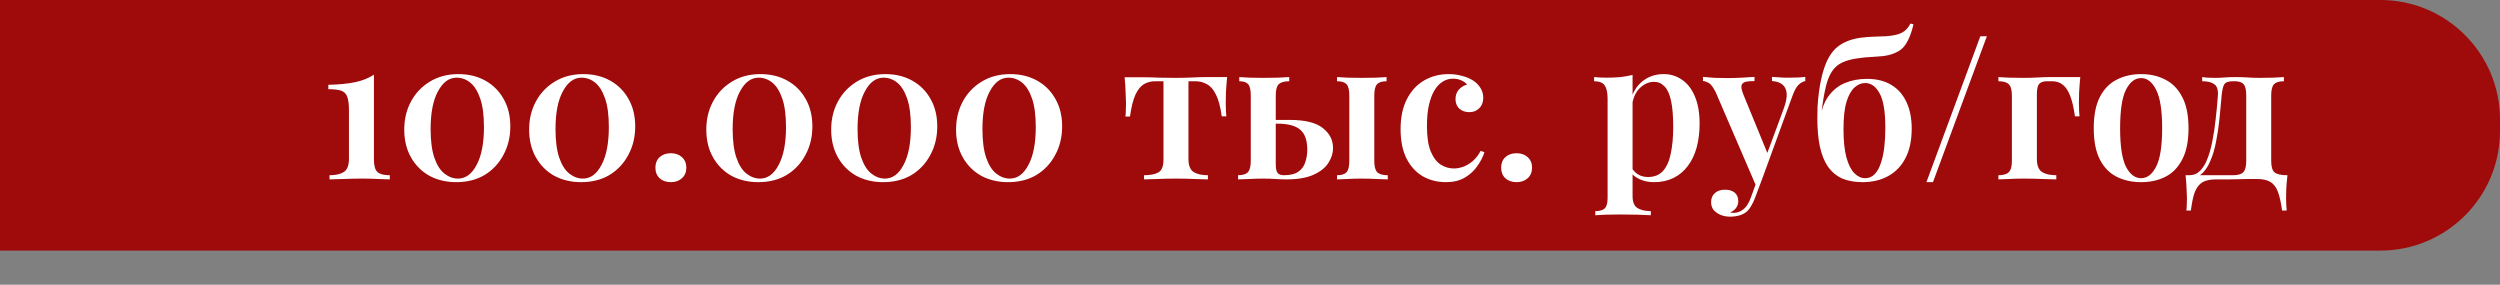
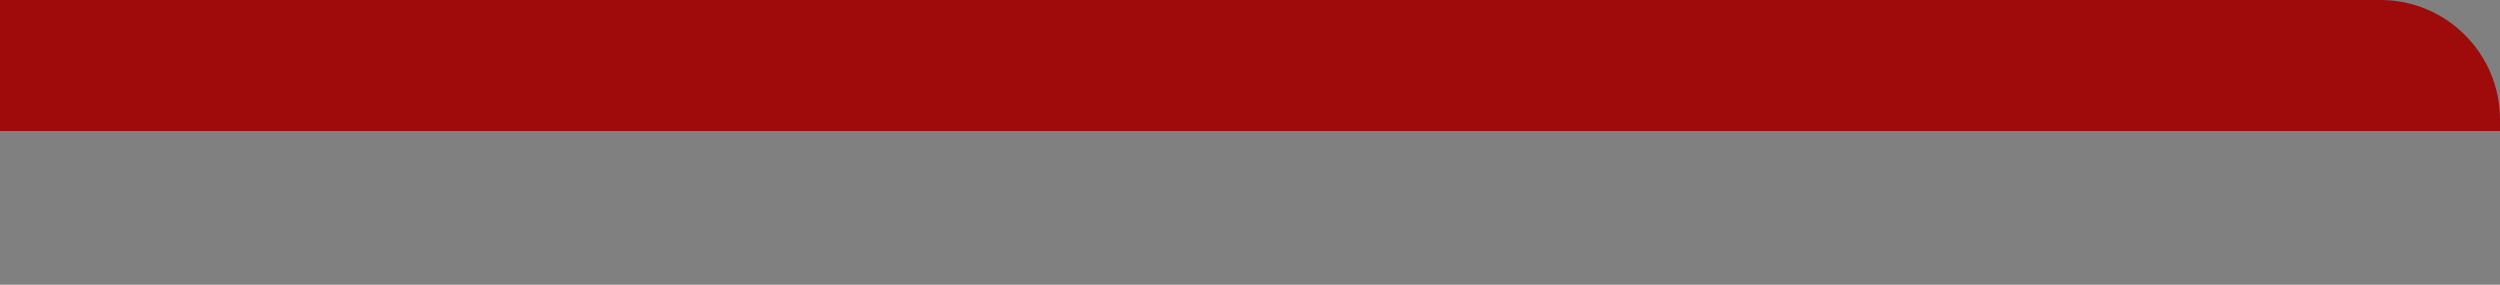
<svg xmlns="http://www.w3.org/2000/svg" viewBox="0 0 878 100" fill="none">
  <rect x="0" y="0" width="878" height="100" fill="#808080" stroke="none" />
-   <path d="M0 0H836C859.195 0 878 18.804 878 42V46C878 69.196 859.195 88 836 88H0V0Z" fill="#9F0A0A" />
-   <path d="M131.326 26.235V56.106C131.326 58.242 131.744 59.681 132.58 60.424C133.415 61.166 134.854 61.538 136.897 61.538V63C135.968 62.953 134.599 62.907 132.788 62.861C131.024 62.768 129.191 62.721 127.288 62.721C124.967 62.721 122.739 62.768 120.603 62.861C118.514 62.907 116.889 62.953 115.729 63V61.538C117.864 61.538 119.535 61.166 120.742 60.424C121.949 59.635 122.553 58.102 122.553 55.828V38.838C122.553 36.61 122.344 34.962 121.926 33.894C121.508 32.827 120.766 32.13 119.698 31.805C118.63 31.48 117.168 31.318 115.311 31.318V29.786C119.071 29.693 122.181 29.392 124.642 28.881C127.148 28.37 129.376 27.488 131.326 26.235ZM160.982 26.026C164.557 26.026 167.714 26.792 170.452 28.324C173.191 29.856 175.327 31.991 176.858 34.73C178.437 37.469 179.226 40.695 179.226 44.408C179.226 48.122 178.413 51.465 176.789 54.435C175.21 57.406 173.006 59.751 170.174 61.468C167.342 63.139 164.023 63.975 160.216 63.975C156.735 63.975 153.602 63.232 150.816 61.747C148.077 60.215 145.919 58.056 144.341 55.271C142.762 52.486 141.973 49.236 141.973 45.523C141.973 41.855 142.762 38.559 144.341 35.635C145.919 32.711 148.124 30.39 150.956 28.672C153.834 26.908 157.176 26.026 160.982 26.026ZM160.356 27.279C157.71 27.279 155.528 28.881 153.81 32.084C152.093 35.24 151.234 39.651 151.234 45.314C151.234 49.492 151.675 52.857 152.557 55.41C153.439 57.963 154.623 59.82 156.108 60.981C157.594 62.141 159.172 62.721 160.843 62.721C163.536 62.721 165.718 61.12 167.388 57.917C169.106 54.714 169.965 50.281 169.965 44.617C169.965 40.44 169.524 37.097 168.642 34.59C167.76 32.038 166.6 30.18 165.161 29.02C163.721 27.86 162.12 27.279 160.356 27.279ZM204.842 26.026C208.416 26.026 211.573 26.792 214.312 28.324C217.05 29.856 219.186 31.991 220.718 34.73C222.296 37.469 223.085 40.695 223.085 44.408C223.085 48.122 222.273 51.465 220.648 54.435C219.07 57.406 216.865 59.751 214.033 61.468C211.202 63.139 207.882 63.975 204.076 63.975C200.595 63.975 197.461 63.232 194.676 61.747C191.937 60.215 189.779 58.056 188.2 55.271C186.622 52.486 185.833 49.236 185.833 45.523C185.833 41.855 186.622 38.559 188.2 35.635C189.779 32.711 191.983 30.39 194.815 28.672C197.693 26.908 201.036 26.026 204.842 26.026ZM204.215 27.279C201.569 27.279 199.387 28.881 197.67 32.084C195.952 35.24 195.094 39.651 195.094 45.314C195.094 49.492 195.535 52.857 196.417 55.41C197.298 57.963 198.482 59.82 199.968 60.981C201.453 62.141 203.031 62.721 204.703 62.721C207.395 62.721 209.577 61.12 211.248 57.917C212.965 54.714 213.824 50.281 213.824 44.617C213.824 40.44 213.383 37.097 212.501 34.59C211.619 32.038 210.459 30.18 209.02 29.02C207.581 27.86 205.979 27.279 204.215 27.279ZM235.611 53.809C237.189 53.809 238.489 54.273 239.51 55.201C240.531 56.13 241.042 57.36 241.042 58.892C241.042 60.424 240.531 61.654 239.51 62.582C238.489 63.511 237.189 63.975 235.611 63.975C233.986 63.975 232.663 63.511 231.642 62.582C230.667 61.654 230.179 60.424 230.179 58.892C230.179 57.36 230.667 56.13 231.642 55.201C232.663 54.273 233.986 53.809 235.611 53.809ZM267.06 26.026C270.635 26.026 273.793 26.792 276.53 28.324C279.27 29.856 281.405 31.991 282.938 34.73C284.515 37.469 285.305 40.695 285.305 44.408C285.305 48.122 284.493 51.465 282.868 54.435C281.29 57.406 279.085 59.751 276.252 61.468C273.42 63.139 270.103 63.975 266.295 63.975C262.812 63.975 259.68 63.232 256.895 61.747C254.155 60.215 251.998 58.056 250.42 55.271C248.841 52.486 248.052 49.236 248.052 45.523C248.052 41.855 248.841 38.559 250.42 35.635C251.998 32.711 254.202 30.39 257.035 28.672C259.913 26.908 263.255 26.026 267.06 26.026ZM266.435 27.279C263.788 27.279 261.608 28.881 259.89 32.084C258.173 35.24 257.312 39.651 257.312 45.314C257.312 49.492 257.752 52.857 258.635 55.41C259.517 57.963 260.702 59.82 262.188 60.981C263.673 62.141 265.25 62.721 266.923 62.721C269.615 62.721 271.795 61.12 273.467 57.917C275.185 54.714 276.043 50.281 276.043 44.617C276.043 40.44 275.603 37.097 274.72 34.59C273.837 32.038 272.678 30.18 271.24 29.02C269.8 27.86 268.197 27.279 266.435 27.279ZM310.92 26.026C314.495 26.026 317.652 26.792 320.39 28.324C323.13 29.856 325.265 31.991 326.795 34.73C328.375 37.469 329.163 40.695 329.163 44.408C329.163 48.122 328.353 51.465 326.728 54.435C325.147 57.406 322.942 59.751 320.113 61.468C317.28 63.139 313.96 63.975 310.155 63.975C306.673 63.975 303.54 63.232 300.755 61.747C298.015 60.215 295.858 58.056 294.277 55.271C292.7 52.486 291.91 49.236 291.91 45.523C291.91 41.855 292.7 38.559 294.277 35.635C295.858 32.711 298.062 30.39 300.892 28.672C303.772 26.908 307.115 26.026 310.92 26.026ZM310.293 27.279C307.647 27.279 305.465 28.881 303.748 32.084C302.03 35.24 301.173 39.651 301.173 45.314C301.173 49.492 301.613 52.857 302.495 55.41C303.377 57.963 304.56 59.82 306.045 60.981C307.533 62.141 309.11 62.721 310.78 62.721C313.473 62.721 315.655 61.12 317.327 57.917C319.045 54.714 319.902 50.281 319.902 44.617C319.902 40.44 319.462 37.097 318.58 34.59C317.697 32.038 316.538 30.18 315.098 29.02C313.66 27.86 312.058 27.279 310.293 27.279ZM354.78 26.026C358.355 26.026 361.51 26.792 364.25 28.324C366.988 29.856 369.123 31.991 370.655 34.73C372.235 37.469 373.022 40.695 373.022 44.408C373.022 48.122 372.21 51.465 370.585 54.435C369.007 57.406 366.803 59.751 363.97 61.468C361.14 63.139 357.82 63.975 354.015 63.975C350.533 63.975 347.4 63.232 344.613 61.747C341.875 60.215 339.715 58.056 338.137 55.271C336.56 52.486 335.77 49.236 335.77 45.523C335.77 41.855 336.56 38.559 338.137 35.635C339.715 32.711 341.92 30.39 344.752 28.672C347.63 26.908 350.973 26.026 354.78 26.026ZM354.152 27.279C351.507 27.279 349.325 28.881 347.608 32.084C345.89 35.24 345.033 39.651 345.033 45.314C345.033 49.492 345.473 52.857 346.355 55.41C347.238 57.963 348.42 59.82 349.905 60.981C351.39 62.141 352.97 62.721 354.64 62.721C357.332 62.721 359.515 61.12 361.185 57.917C362.902 54.714 363.762 50.281 363.762 44.617C363.762 40.44 363.32 37.097 362.44 34.59C361.558 32.038 360.397 30.18 358.957 29.02C357.517 27.86 355.918 27.279 354.152 27.279ZM430.965 27.07C430.78 28.927 430.64 30.715 430.548 32.432C430.502 34.103 430.478 35.38 430.478 36.262C430.478 37.19 430.502 38.072 430.548 38.908C430.595 39.697 430.64 40.347 430.688 40.857H429.085C428.623 37.562 427.947 35.032 427.067 33.267C426.185 31.457 425.118 30.227 423.863 29.577C422.658 28.881 421.31 28.533 419.825 28.533H417.387V55.828C417.387 58.102 417.993 59.635 419.197 60.424C420.405 61.166 422.077 61.538 424.212 61.538V63C423.05 62.953 421.45 62.907 419.408 62.861C417.41 62.768 415.275 62.721 413 62.721C410.728 62.721 408.567 62.768 406.525 62.861C404.483 62.907 402.905 62.953 401.79 63V61.538C403.925 61.538 405.598 61.213 406.805 60.563C408.01 59.867 408.615 58.381 408.615 56.106V28.533H405.76C404.228 28.533 402.882 28.881 401.72 29.577C400.56 30.273 399.562 31.527 398.728 33.337C397.938 35.101 397.31 37.631 396.848 40.927H395.245C395.337 40.37 395.385 39.697 395.385 38.908C395.43 38.072 395.455 37.213 395.455 36.331C395.455 35.449 395.408 34.173 395.315 32.502C395.267 30.784 395.152 28.997 394.967 27.14H402.137C403.53 27.14 405.18 27.186 407.082 27.279C409.033 27.326 410.983 27.349 412.933 27.349C414.88 27.349 416.83 27.302 418.78 27.21C420.73 27.117 422.4 27.07 423.795 27.07H430.965ZM452.777 27.07V28.533C451.06 28.533 449.83 28.881 449.087 29.577C448.39 30.273 448.043 31.596 448.043 33.546V57.499C448.043 59.078 448.25 60.145 448.67 60.702C449.087 61.259 449.83 61.538 450.897 61.538C453.125 61.538 454.82 61.12 455.98 60.285C457.188 59.449 458 58.335 458.418 56.942C458.882 55.55 459.113 54.087 459.113 52.555C459.113 49.306 458.303 46.985 456.678 45.592C455.053 44.153 452.36 43.434 448.6 43.434C447.81 43.434 446.998 43.434 446.163 43.434C445.327 43.434 444.56 43.434 443.865 43.434L443.725 42.111C445.442 42.111 447.067 42.111 448.6 42.111C450.13 42.111 451.57 42.111 452.918 42.111C458.303 42.111 462.178 43.062 464.545 44.965C466.957 46.822 468.165 49.167 468.165 51.998C468.165 53.762 467.632 55.48 466.565 57.151C465.543 58.822 463.825 60.215 461.413 61.329C458.998 62.443 455.795 63 451.803 63C450.595 63 449.32 62.953 447.973 62.861C446.627 62.768 445.165 62.721 443.585 62.721C442.055 62.721 440.43 62.768 438.712 62.861C436.995 62.907 435.695 62.953 434.812 63V61.538C436.438 61.538 437.575 61.19 438.225 60.493C438.92 59.797 439.27 58.474 439.27 56.524V33.546C439.27 31.596 438.967 30.273 438.363 29.577C437.76 28.881 436.715 28.533 435.23 28.533V27.07C436.065 27.117 437.25 27.186 438.783 27.279C440.36 27.326 441.985 27.349 443.655 27.349C445.327 27.349 447.045 27.326 448.808 27.279C450.572 27.186 451.895 27.117 452.777 27.07ZM486.965 27.07V28.533C485.387 28.533 484.272 28.881 483.623 29.577C482.975 30.273 482.65 31.596 482.65 33.546V56.524C482.65 58.474 482.998 59.797 483.692 60.493C484.435 61.19 485.665 61.538 487.385 61.538V63C486.502 62.953 485.155 62.907 483.345 62.861C481.58 62.768 479.84 62.721 478.123 62.721C476.545 62.721 474.92 62.768 473.248 62.861C471.625 62.907 470.395 62.953 469.558 63V61.538C471.137 61.538 472.25 61.19 472.9 60.493C473.55 59.797 473.875 58.474 473.875 56.524V33.546C473.875 31.596 473.55 30.273 472.9 29.577C472.25 28.881 471.137 28.533 469.558 28.533V27.07C470.44 27.117 471.717 27.186 473.387 27.279C475.105 27.326 476.777 27.349 478.402 27.349C480.025 27.349 481.65 27.326 483.275 27.279C484.947 27.186 486.178 27.117 486.965 27.07ZM508.735 26.026C510.452 26.026 512.033 26.235 513.47 26.652C514.955 27.024 516.232 27.558 517.3 28.254C518.415 28.951 519.295 29.832 519.945 30.9C520.595 31.921 520.92 33.059 520.92 34.312C520.92 35.844 520.457 37.074 519.528 38.002C518.6 38.931 517.44 39.395 516.048 39.395C514.607 39.395 513.425 38.977 512.495 38.142C511.613 37.306 511.173 36.192 511.173 34.8C511.173 33.453 511.567 32.339 512.357 31.457C513.145 30.575 514.097 29.995 515.21 29.716C514.793 29.113 514.143 28.625 513.263 28.254C512.38 27.836 511.405 27.628 510.337 27.628C508.945 27.628 507.69 27.999 506.577 28.741C505.462 29.438 504.488 30.506 503.652 31.945C502.863 33.337 502.238 35.078 501.772 37.167C501.355 39.209 501.145 41.577 501.145 44.269C501.145 48.029 501.587 51 502.467 53.182C503.397 55.364 504.58 56.919 506.02 57.847C507.46 58.729 508.99 59.17 510.615 59.17C511.59 59.17 512.635 58.984 513.75 58.613C514.862 58.242 515.955 57.615 517.023 56.733C518.135 55.851 519.133 54.598 520.015 52.973L521.337 53.461C520.827 55.085 519.992 56.71 518.832 58.335C517.717 59.959 516.255 61.306 514.445 62.373C512.635 63.441 510.43 63.975 507.83 63.975C504.86 63.975 502.168 63.302 499.752 61.956C497.34 60.563 495.413 58.474 493.973 55.689C492.58 52.904 491.885 49.445 491.885 45.314C491.885 41.229 492.605 37.77 494.043 34.939C495.483 32.061 497.478 29.856 500.033 28.324C502.63 26.792 505.533 26.026 508.735 26.026ZM532.63 53.809C534.207 53.809 535.508 54.273 536.53 55.201C537.55 56.13 538.062 57.36 538.062 58.892C538.062 60.424 537.55 61.654 536.53 62.582C535.508 63.511 534.207 63.975 532.63 63.975C531.005 63.975 529.683 63.511 528.663 62.582C527.688 61.654 527.2 60.424 527.2 58.892C527.2 57.36 527.688 56.13 528.663 55.201C529.683 54.273 531.005 53.809 532.63 53.809ZM573.36 26.305V68.849C573.36 70.938 573.918 72.331 575.03 73.027C576.19 73.769 577.77 74.141 579.765 74.141V75.603C578.653 75.557 577.072 75.487 575.03 75.394C573.035 75.348 570.9 75.325 568.625 75.325C567.048 75.325 565.467 75.348 563.89 75.394C562.312 75.487 561.105 75.557 560.27 75.603V74.141C561.847 74.141 562.962 73.816 563.61 73.166C564.26 72.516 564.585 71.309 564.585 69.545V34.66C564.585 32.571 564.26 31.039 563.61 30.064C562.962 29.043 561.707 28.533 559.85 28.533V27.07C561.337 27.21 562.775 27.279 564.168 27.279C565.933 27.279 567.58 27.21 569.112 27.07C570.645 26.885 572.06 26.63 573.36 26.305ZM584.293 26.026C586.705 26.026 588.865 26.699 590.768 28.045C592.67 29.345 594.155 31.271 595.222 33.825C596.337 36.378 596.895 39.581 596.895 43.434C596.895 46.498 596.548 49.306 595.85 51.859C595.155 54.366 594.11 56.524 592.717 58.335C591.37 60.145 589.7 61.538 587.702 62.513C585.707 63.487 583.433 63.975 580.88 63.975C578.93 63.975 577.19 63.603 575.658 62.861C574.125 62.118 573.013 61.12 572.315 59.867L573.013 58.892C573.567 59.867 574.335 60.656 575.31 61.259C576.285 61.863 577.445 62.164 578.79 62.164C581.02 62.164 582.783 61.445 584.082 60.006C585.383 58.52 586.288 56.455 586.798 53.809C587.355 51.163 587.635 48.099 587.635 44.617C587.635 40.764 587.378 37.678 586.867 35.356C586.357 33.035 585.592 31.364 584.57 30.343C583.55 29.276 582.342 28.741 580.95 28.741C579.045 28.741 577.327 29.508 575.798 31.039C574.31 32.525 573.405 34.706 573.08 37.585L572.592 35.635C573.337 32.571 574.753 30.204 576.84 28.533C578.93 26.861 581.413 26.026 584.293 26.026ZM634.015 27.001V28.463C633.133 28.649 632.298 29.136 631.508 29.925C630.765 30.715 630.048 32.107 629.35 34.103L619.045 62.373L616.885 65.646L602.543 32.362C601.66 30.599 600.825 29.508 600.035 29.09C599.245 28.672 598.597 28.463 598.085 28.463V27.001C599.433 27.14 600.825 27.256 602.263 27.349C603.75 27.395 605.235 27.419 606.72 27.419C608.438 27.419 610.085 27.372 611.663 27.279C613.288 27.186 614.798 27.093 616.19 27.001V28.463C615.122 28.463 614.17 28.533 613.335 28.672C612.5 28.811 611.942 29.206 611.663 29.856C611.433 30.459 611.617 31.527 612.22 33.059L620.925 54.296L620.367 54.575L626.495 38.002C627.285 35.821 627.61 34.057 627.47 32.711C627.33 31.364 626.82 30.343 625.938 29.647C625.055 28.951 623.85 28.556 622.317 28.463V27.001C623.06 27.047 623.803 27.093 624.545 27.14C625.288 27.186 626.008 27.233 626.705 27.279C627.4 27.279 628.072 27.279 628.722 27.279C629.697 27.279 630.65 27.256 631.577 27.21C632.553 27.163 633.365 27.093 634.015 27.001ZM619.045 62.373L616.398 69.406C615.98 70.567 615.518 71.541 615.005 72.331C614.543 73.166 614.008 73.839 613.405 74.35C612.707 74.953 611.85 75.394 610.827 75.673C609.852 75.951 608.763 76.091 607.555 76.091C606.487 76.091 605.442 75.905 604.423 75.534C603.447 75.162 602.612 74.605 601.915 73.862C601.265 73.12 600.94 72.145 600.94 70.938C600.94 69.638 601.383 68.594 602.263 67.805C603.145 67.016 604.352 66.621 605.885 66.621C607.23 66.621 608.322 66.946 609.158 67.596C610.04 68.292 610.48 69.313 610.48 70.659C610.48 71.541 610.225 72.331 609.715 73.027C609.202 73.723 608.485 74.257 607.555 74.629C607.788 74.675 607.997 74.698 608.183 74.698C608.415 74.745 608.6 74.768 608.74 74.768C610.085 74.768 611.293 74.327 612.36 73.445C613.428 72.563 614.288 71.17 614.938 69.267L617.442 62.373H619.045ZM670.972 8.27L672.015 8.549C671.505 10.73 670.878 12.564 670.135 14.049C669.44 15.488 668.605 16.603 667.63 17.392C666.7 18.088 665.587 18.645 664.288 19.063C663.033 19.481 661.525 19.736 659.76 19.829C659.065 19.875 658.09 19.945 656.837 20.038C655.582 20.084 654.19 20.223 652.658 20.455C650.43 20.734 648.572 21.221 647.087 21.918C645.602 22.568 644.395 23.589 643.467 24.981C642.538 26.328 641.795 28.138 641.24 30.413C640.683 32.687 640.195 35.542 639.778 38.977L644.513 41.206L639.15 42.459C639.567 38.885 640.543 36.029 642.075 33.894C643.653 31.712 645.602 30.134 647.923 29.159C650.29 28.184 652.867 27.697 655.653 27.697C659.087 27.697 661.965 28.416 664.288 29.856C666.607 31.248 668.372 33.267 669.577 35.913C670.785 38.513 671.39 41.6 671.39 45.175C671.39 49.26 670.67 52.694 669.23 55.48C667.793 58.265 665.773 60.377 663.173 61.816C660.572 63.255 657.555 63.975 654.12 63.975C651.335 63.975 648.923 63.534 646.88 62.652C644.883 61.724 643.235 60.331 641.935 58.474C640.683 56.617 639.753 54.296 639.15 51.511C638.548 48.679 638.245 45.36 638.245 41.554C638.245 40.486 638.268 39.163 638.315 37.585C638.408 35.96 638.57 34.219 638.803 32.362C639.035 30.459 639.383 28.579 639.847 26.722C640.31 24.819 640.915 23.032 641.658 21.361C642.445 19.69 643.42 18.274 644.58 17.113C645.65 16.092 646.88 15.28 648.273 14.676C649.71 14.026 651.357 13.562 653.215 13.283C654.98 13.051 656.675 12.912 658.298 12.866C659.97 12.819 661.34 12.773 662.408 12.726C664.913 12.541 666.77 12.123 667.977 11.473C669.185 10.823 670.183 9.755 670.972 8.27ZM655.025 29.159C653.725 29.159 652.495 29.67 651.335 30.691C650.175 31.712 649.222 33.407 648.48 35.774C647.785 38.095 647.435 41.322 647.435 45.453C647.435 49.492 647.785 52.788 648.48 55.34C649.178 57.847 650.105 59.681 651.265 60.842C652.428 62.002 653.68 62.582 655.025 62.582C656.372 62.582 657.51 62.095 658.438 61.12C659.365 60.099 660.085 58.776 660.597 57.151C661.153 55.48 661.548 53.6 661.78 51.511C662.013 49.376 662.128 47.194 662.128 44.965C662.128 39.209 661.455 35.148 660.11 32.78C658.81 30.366 657.115 29.159 655.025 29.159ZM697.795 12.726L678.857 63.975H676.558L695.497 12.726H697.795ZM730.6 27.07C730.415 28.927 730.275 30.715 730.183 32.432C730.138 34.103 730.112 35.38 730.112 36.262C730.112 37.19 730.138 38.072 730.183 38.908C730.23 39.697 730.275 40.347 730.322 40.857H728.72C728.303 37.84 727.745 35.449 727.05 33.685C726.352 31.875 725.495 30.575 724.472 29.786C723.452 28.951 722.197 28.533 720.712 28.533C720.435 28.533 720.133 28.533 719.808 28.533C719.482 28.533 719.18 28.533 718.903 28.533C717.602 28.533 716.675 28.858 716.117 29.508C715.607 30.157 715.352 31.318 715.352 32.989V55.828C715.352 58.102 715.955 59.635 717.163 60.424C718.367 61.166 720.04 61.538 722.175 61.538V63C721.015 62.953 719.367 62.907 717.232 62.861C715.143 62.768 712.938 62.721 710.617 62.721C708.9 62.721 707.205 62.768 705.533 62.861C703.908 62.907 702.678 62.953 701.842 63V61.538C703.56 61.538 704.768 61.19 705.462 60.493C706.207 59.797 706.577 58.474 706.577 56.524V33.616C706.577 31.62 706.207 30.273 705.462 29.577C704.768 28.881 703.56 28.533 701.842 28.533V27.07C702.678 27.117 703.955 27.186 705.673 27.279C707.438 27.326 709.13 27.349 710.755 27.349C712.38 27.349 714.005 27.302 715.63 27.21C717.3 27.117 718.717 27.07 719.878 27.07H730.6ZM751.965 26.026C755.168 26.026 758 26.676 760.46 27.976C762.967 29.229 764.94 31.248 766.378 34.033C767.865 36.819 768.607 40.486 768.607 45.035C768.607 49.584 767.865 53.252 766.378 56.037C764.94 58.822 762.967 60.842 760.46 62.095C758 63.348 755.168 63.975 751.965 63.975C748.763 63.975 745.908 63.348 743.4 62.095C740.893 60.842 738.92 58.822 737.482 56.037C736.043 53.252 735.322 49.584 735.322 45.035C735.322 40.486 736.043 36.819 737.482 34.033C738.92 31.248 740.893 29.229 743.4 27.976C745.908 26.676 748.763 26.026 751.965 26.026ZM751.965 27.419C749.783 27.419 747.995 28.811 746.602 31.596C745.258 34.335 744.585 38.815 744.585 45.035C744.585 51.255 745.258 55.735 746.602 58.474C747.995 61.213 749.783 62.582 751.965 62.582C754.1 62.582 755.865 61.213 757.258 58.474C758.65 55.735 759.345 51.255 759.345 45.035C759.345 38.815 758.65 34.335 757.258 31.596C755.865 28.811 754.1 27.419 751.965 27.419ZM802.105 27.07V28.533C800.48 28.533 799.317 28.881 798.622 29.577C797.972 30.273 797.648 31.596 797.648 33.546V56.524C797.648 58.474 798.02 59.797 798.763 60.493C799.55 61.19 801.082 61.538 803.357 61.538C803.173 63.163 803.033 64.718 802.94 66.203C802.893 67.689 802.87 68.826 802.87 69.615C802.87 70.451 802.893 71.24 802.94 71.983C802.985 72.772 803.033 73.421 803.08 73.932H801.477C801.105 71.193 800.617 69.011 800.015 67.387C799.413 65.762 798.53 64.602 797.37 63.905C796.207 63.209 794.63 62.861 792.635 62.861C791.567 62.861 790.545 62.861 789.57 62.861C788.595 62.861 787.575 62.884 786.508 62.93C785.485 62.93 784.303 62.953 782.955 63C781.655 63 780.1 63 778.29 63C776.295 63 774.715 63.325 773.555 63.975C772.395 64.671 771.49 65.808 770.84 67.387C770.235 69.011 769.773 71.193 769.447 73.932H767.845C767.938 73.421 767.985 72.772 767.985 71.983C768.03 71.24 768.055 70.451 768.055 69.615C768.055 68.826 768.008 67.689 767.915 66.203C767.867 64.718 767.753 63.163 767.567 61.538H784.278C785.95 61.538 787.133 61.19 787.83 60.493C788.525 59.797 788.875 58.474 788.875 56.524V33.546C788.875 31.596 788.572 30.273 787.97 29.577C787.365 28.881 786.32 28.533 784.835 28.533H784.21C782.63 28.533 781.61 28.904 781.145 29.647C780.727 30.343 780.425 31.643 780.24 33.546C780.008 36.239 779.753 38.977 779.475 41.763C779.195 44.501 778.8 47.147 778.29 49.7C777.825 52.254 777.13 54.575 776.2 56.663C775.553 58.242 774.692 59.588 773.625 60.702C772.558 61.77 771.21 62.373 769.585 62.513L768.89 61.538C770.375 61.538 771.63 61.027 772.65 60.006C773.673 58.938 774.46 57.708 775.018 56.316C775.852 54.319 776.503 52.091 776.967 49.631C777.477 47.124 777.872 44.501 778.15 41.763C778.475 39.024 778.73 36.285 778.918 33.546C779.055 31.596 778.638 30.273 777.663 29.577C776.735 28.881 775.32 28.533 773.415 28.533V27.07C773.788 27.117 774.367 27.186 775.158 27.279C775.992 27.326 776.945 27.349 778.013 27.349C779.08 27.349 780.148 27.302 781.215 27.21C782.327 27.117 783.628 27.07 785.115 27.07C786.785 27.07 788.225 27.117 789.43 27.21C790.685 27.302 792.03 27.349 793.47 27.349C795.048 27.349 796.673 27.326 798.345 27.279C800.015 27.186 801.268 27.117 802.105 27.07Z" fill="white" />
+   <path d="M0 0H836C859.195 0 878 18.804 878 42V46H0V0Z" fill="#9F0A0A" />
</svg>